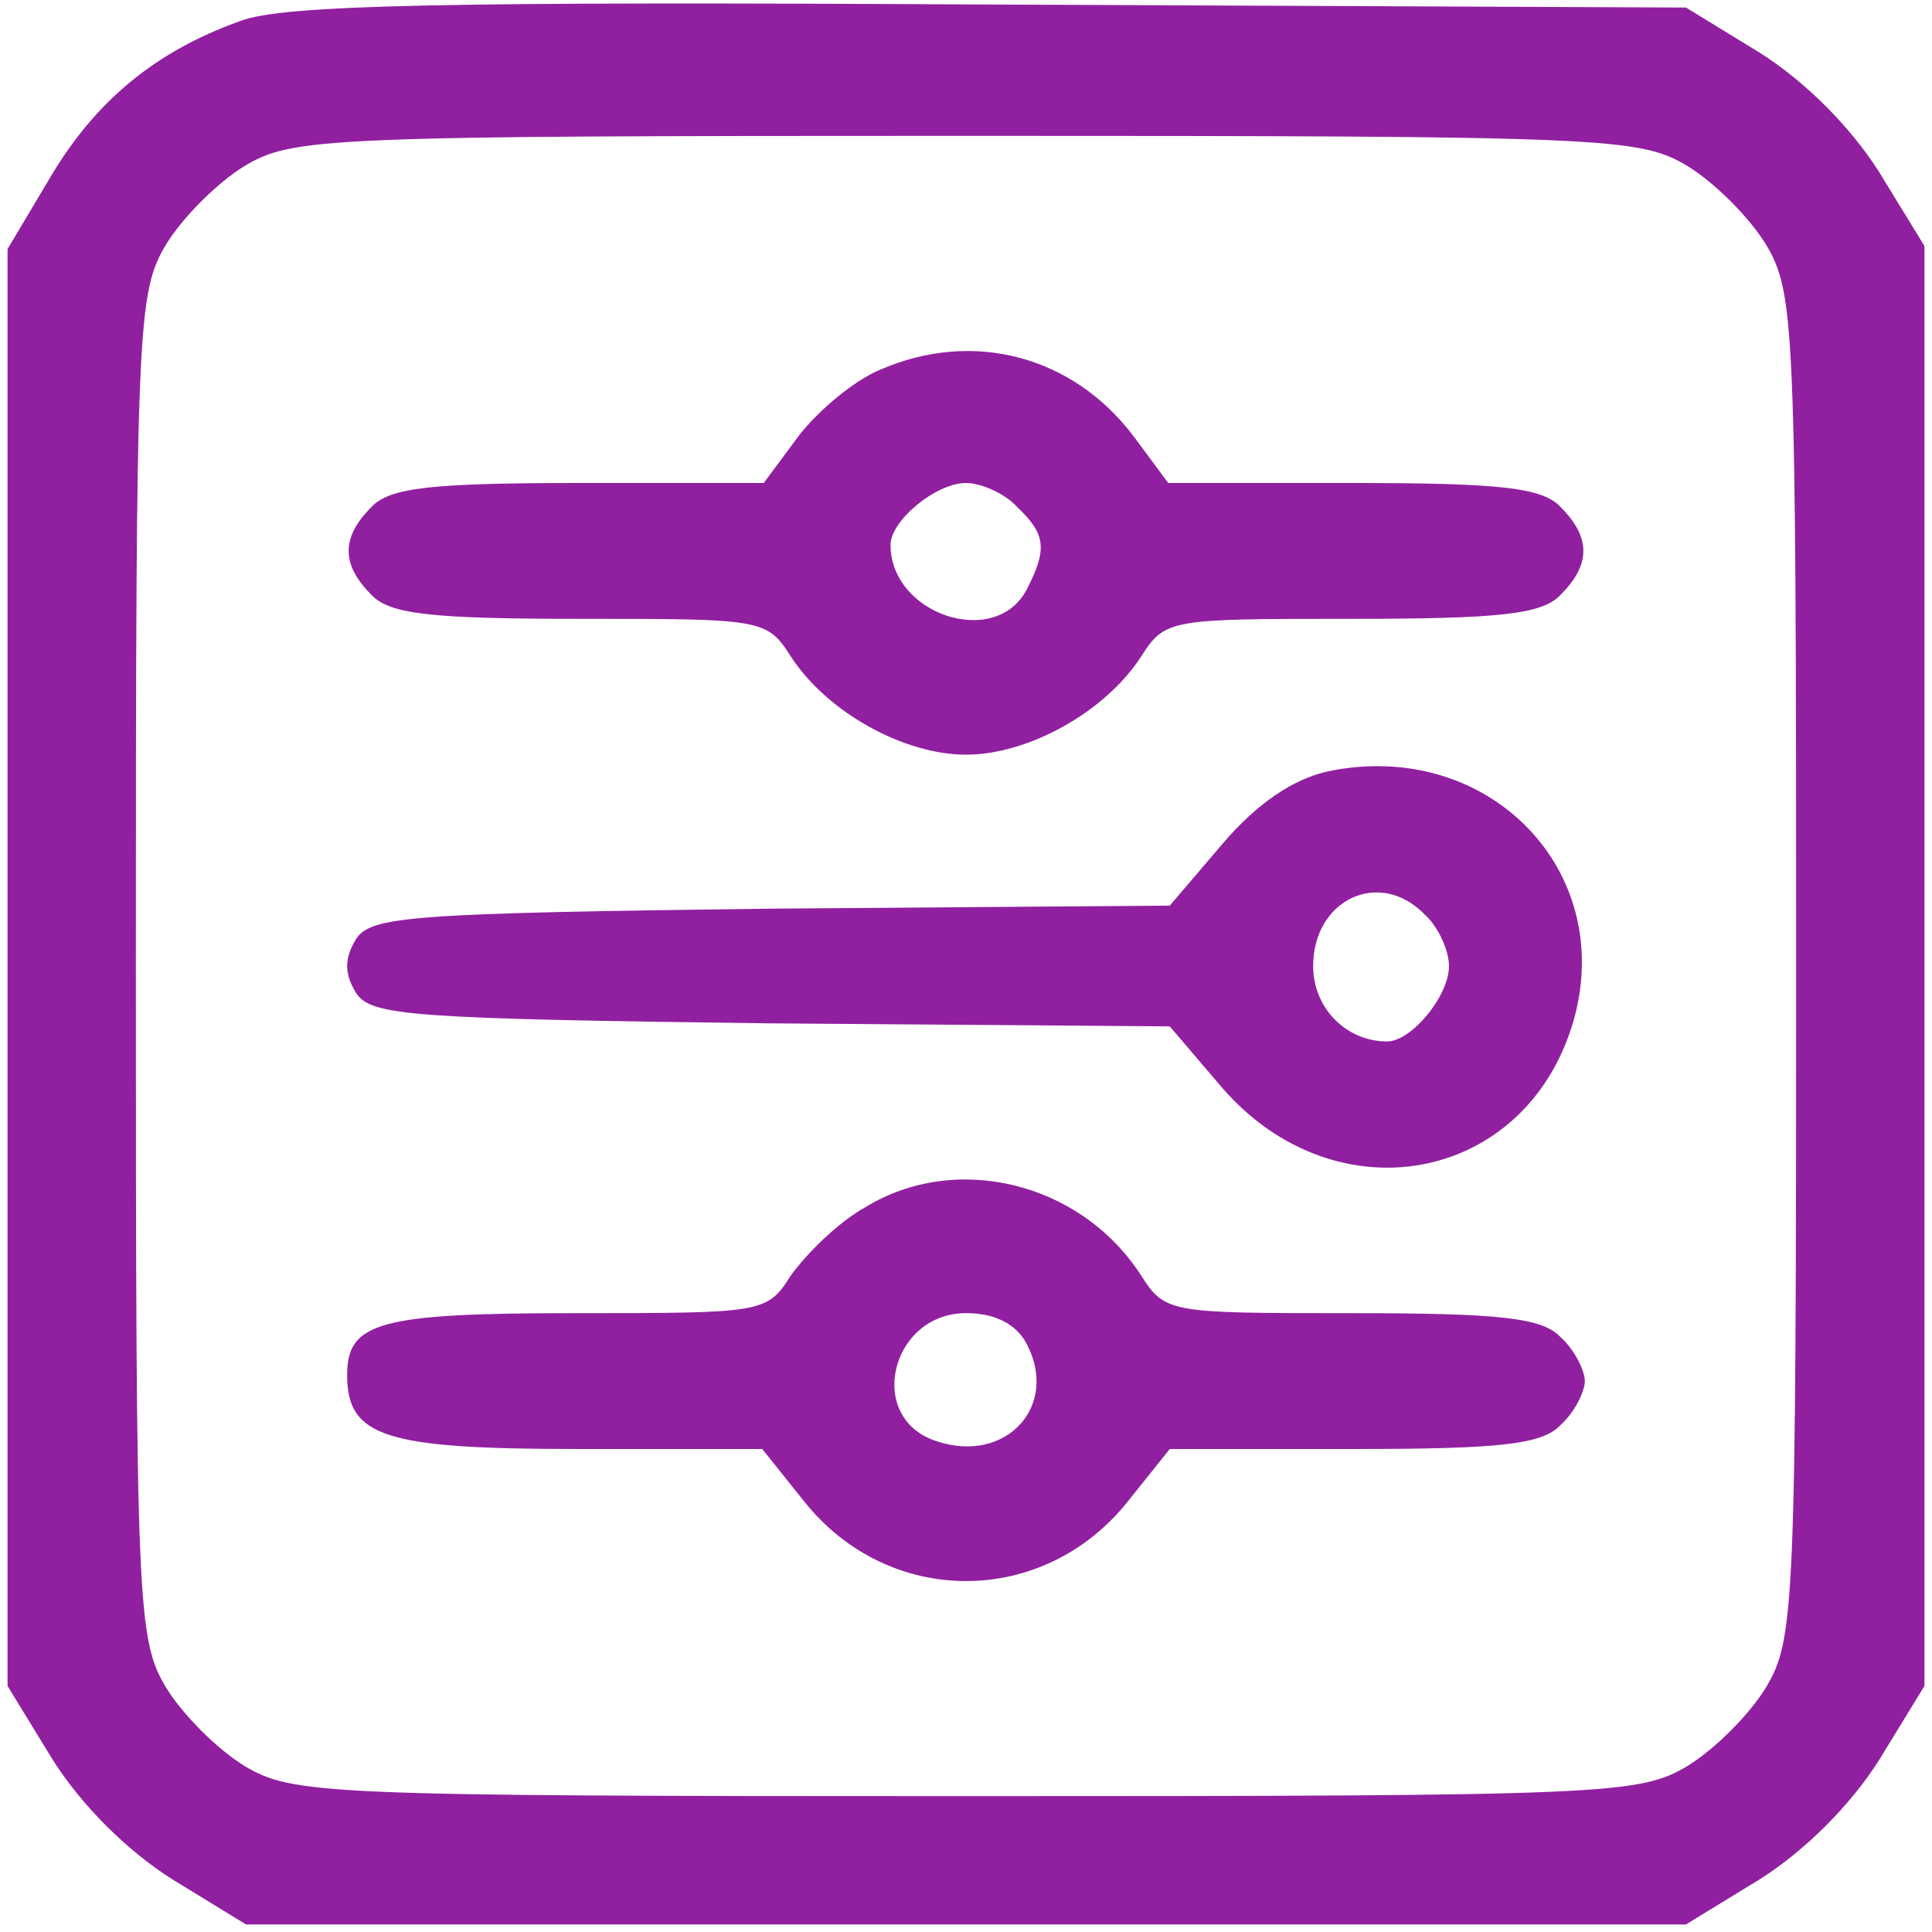
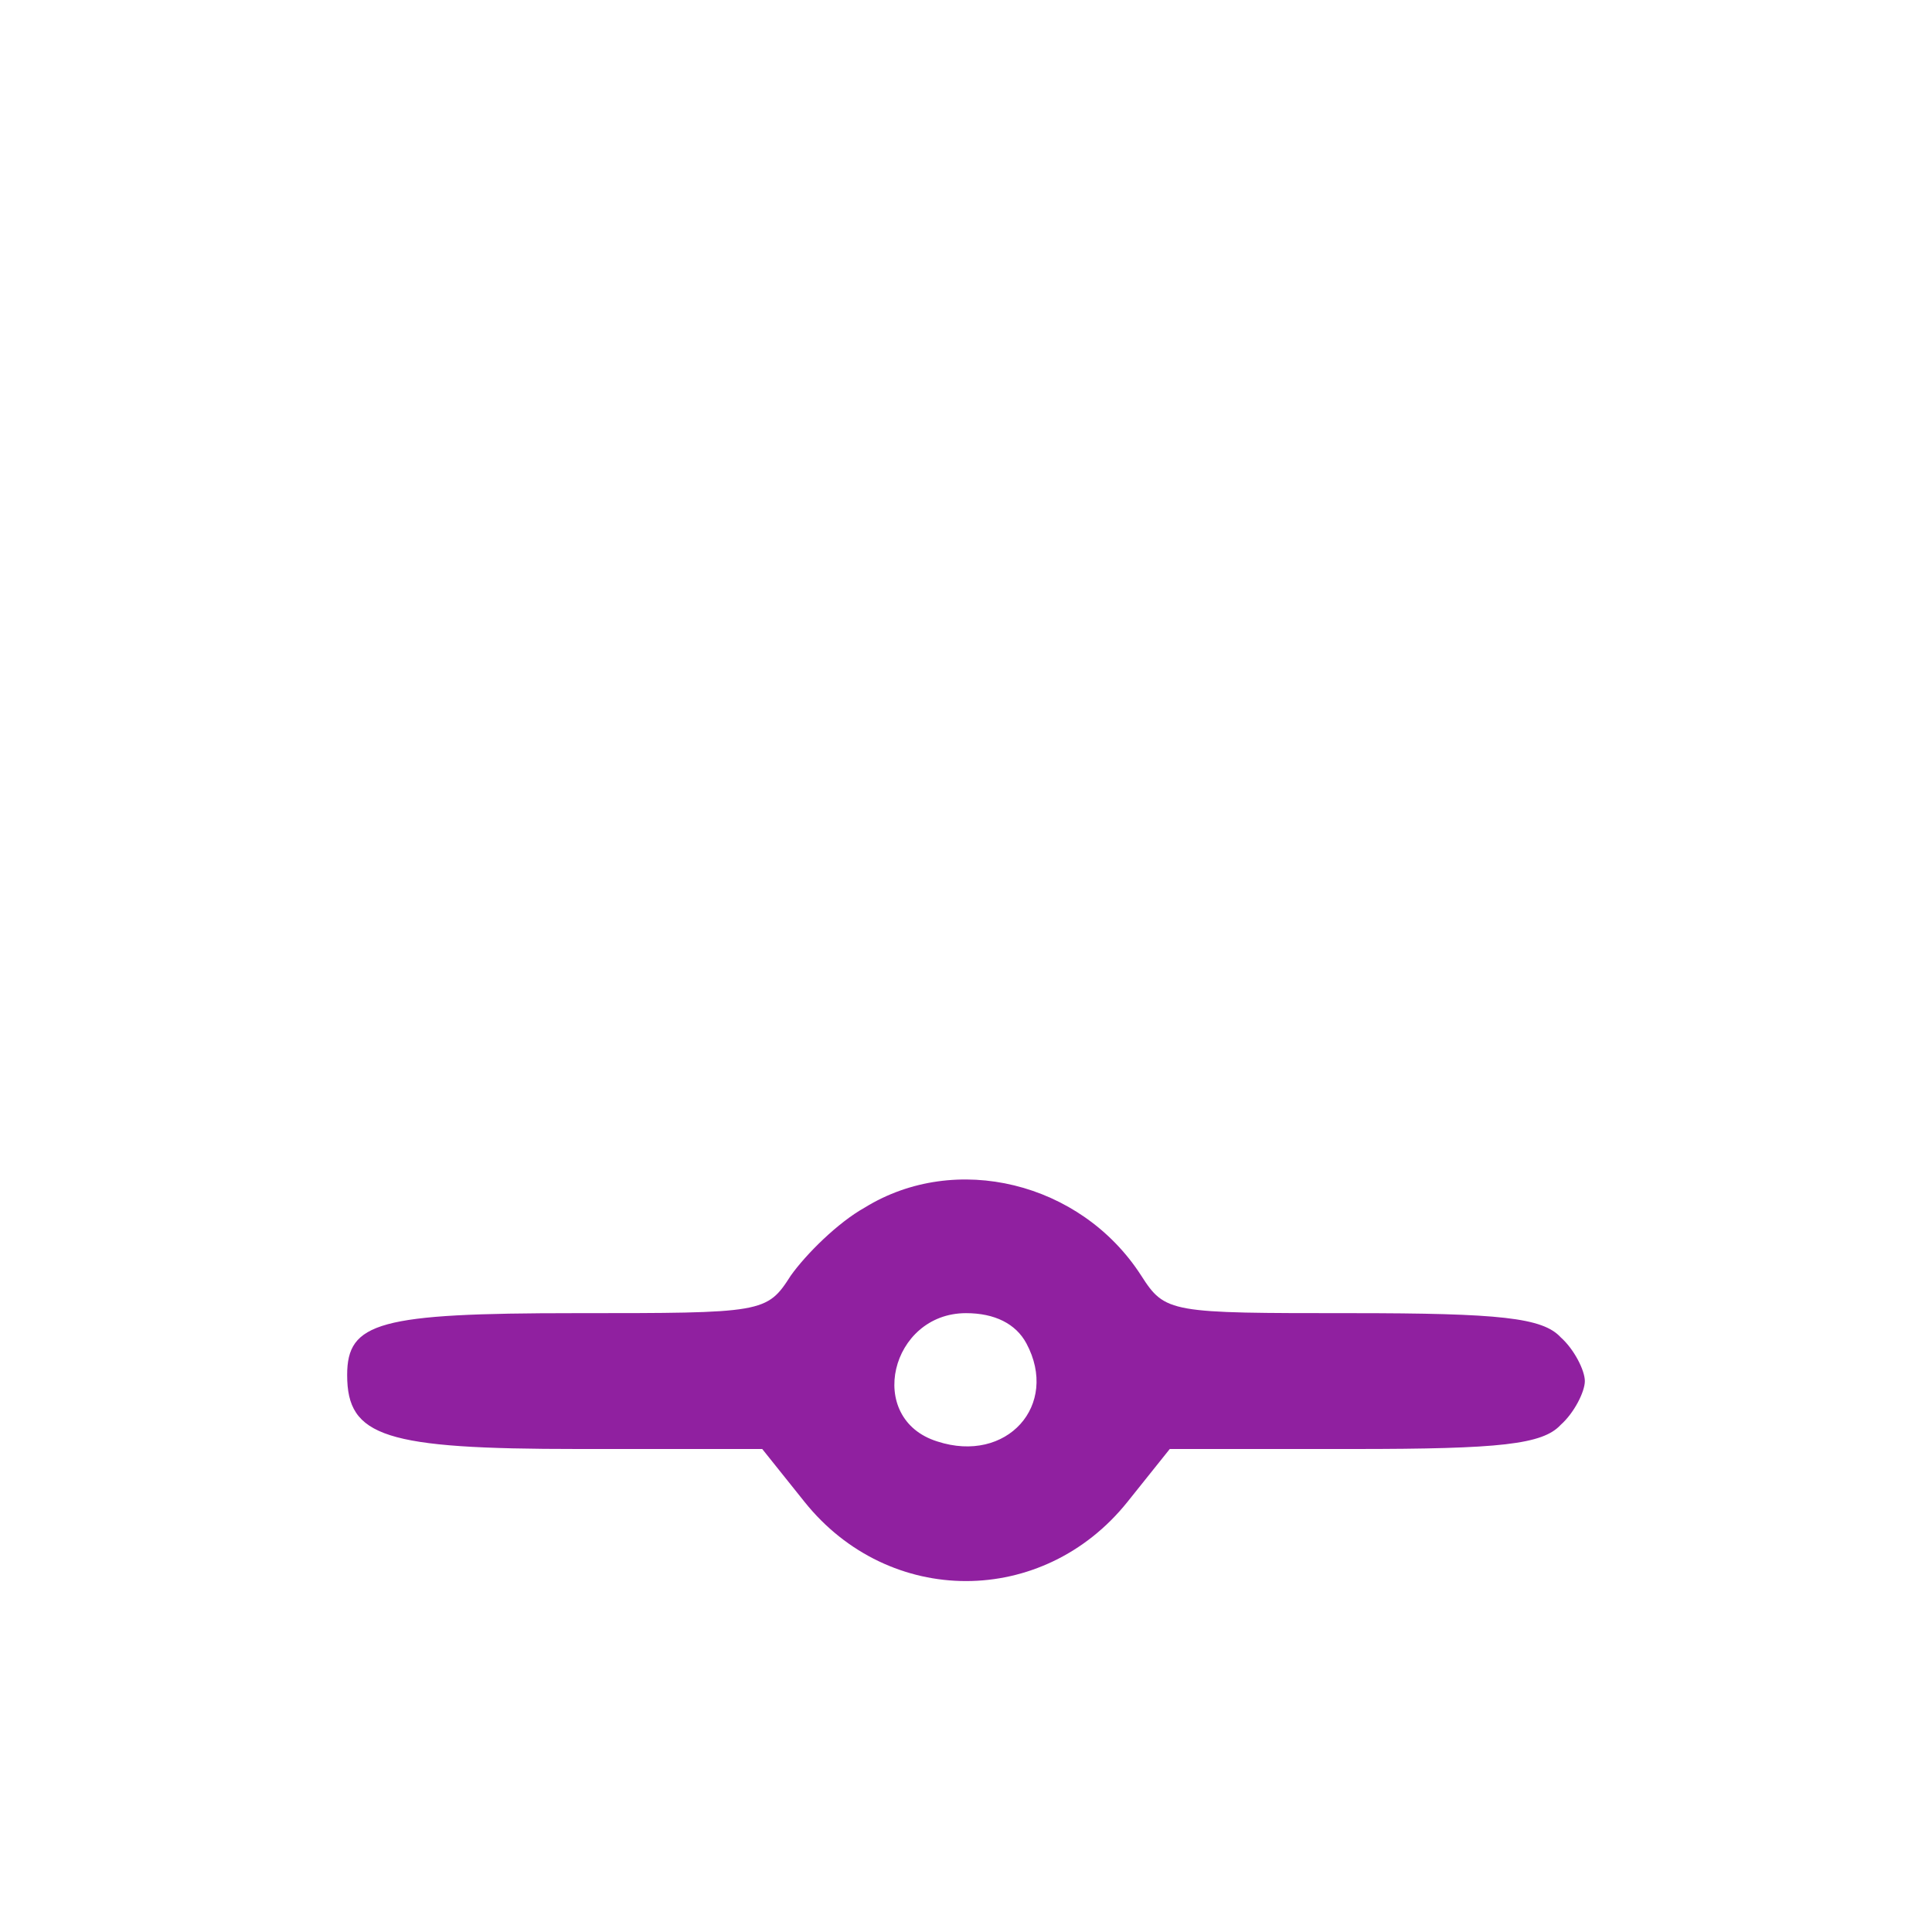
<svg xmlns="http://www.w3.org/2000/svg" version="1.0" width="128" height="128" viewBox="0 0 128 128">
  <g transform="translate(0,128) scale(0.1,-0.1)" fill="#9020A0" stroke="none">
-     <path d="M159 1266 c-56 -20 -96 -53 -126 -104 l-28 -47 0 -476 0 -476 30 -49 c19 -30 49 -60 79 -79 l49 -30 477 0 477 0 49 30 c30 19 60 49 79 79 l30 49 0 477 0 477 -30 49 c-19 30 -49 60 -79 79 l-49 30 -461 2 c-360 2 -469 0 -497 -11z m959 -96 c18 -11 41 -34 52 -52 19 -32 20 -52 20 -478 0 -426 -1 -446 -20 -478 -11 -18 -34 -41 -52 -52 -32 -19 -52 -20 -478 -20 -426 0 -446 1 -478 20 -18 11 -41 34 -52 52 -19 32 -20 52 -20 478 0 426 1 446 20 478 11 18 34 41 52 52 32 19 52 20 478 20 426 0 446 -1 478 -20z" />
-     <path d="M583 1035 c-17 -7 -41 -27 -54 -44 l-23 -31 -122 0 c-98 0 -126 -3 -138 -16 -20 -20 -20 -38 0 -58 12 -13 40 -16 139 -16 120 0 123 0 139 -25 24 -37 75 -65 116 -65 41 0 92 28 116 65 16 25 19 25 139 25 99 0 127 3 139 16 20 20 20 38 0 58 -12 13 -40 16 -138 16 l-122 0 -23 31 c-40 53 -106 71 -168 44z m91 -91 c19 -18 20 -28 6 -55 -21 -39 -90 -16 -90 30 0 16 30 41 50 41 10 0 26 -7 34 -16z" />
-     <path d="M880 769 c-23 -5 -47 -21 -70 -48 l-35 -41 -264 -2 c-239 -3 -265 -5 -275 -20 -8 -13 -8 -23 0 -36 10 -15 36 -17 275 -20 l264 -2 35 -41 c75 -86 200 -63 232 43 30 101 -56 189 -162 167z m64 -95 c9 -8 16 -24 16 -34 0 -20 -25 -50 -41 -50 -27 0 -49 22 -49 50 0 44 44 65 74 34z" />
    <path d="M573 480 c-18 -10 -39 -31 -49 -45 -16 -25 -18 -25 -143 -25 -130 0 -151 -6 -151 -41 0 -41 25 -49 153 -49 l122 0 28 -35 c56 -70 158 -70 214 0 l28 35 122 0 c97 0 125 3 137 16 9 8 16 22 16 29 0 7 -7 21 -16 29 -12 13 -40 16 -139 16 -120 0 -123 0 -139 25 -40 62 -123 82 -183 45z m107 -90 c22 -41 -13 -80 -59 -65 -48 15 -31 85 19 85 19 0 33 -7 40 -20z" />
  </g>
</svg>